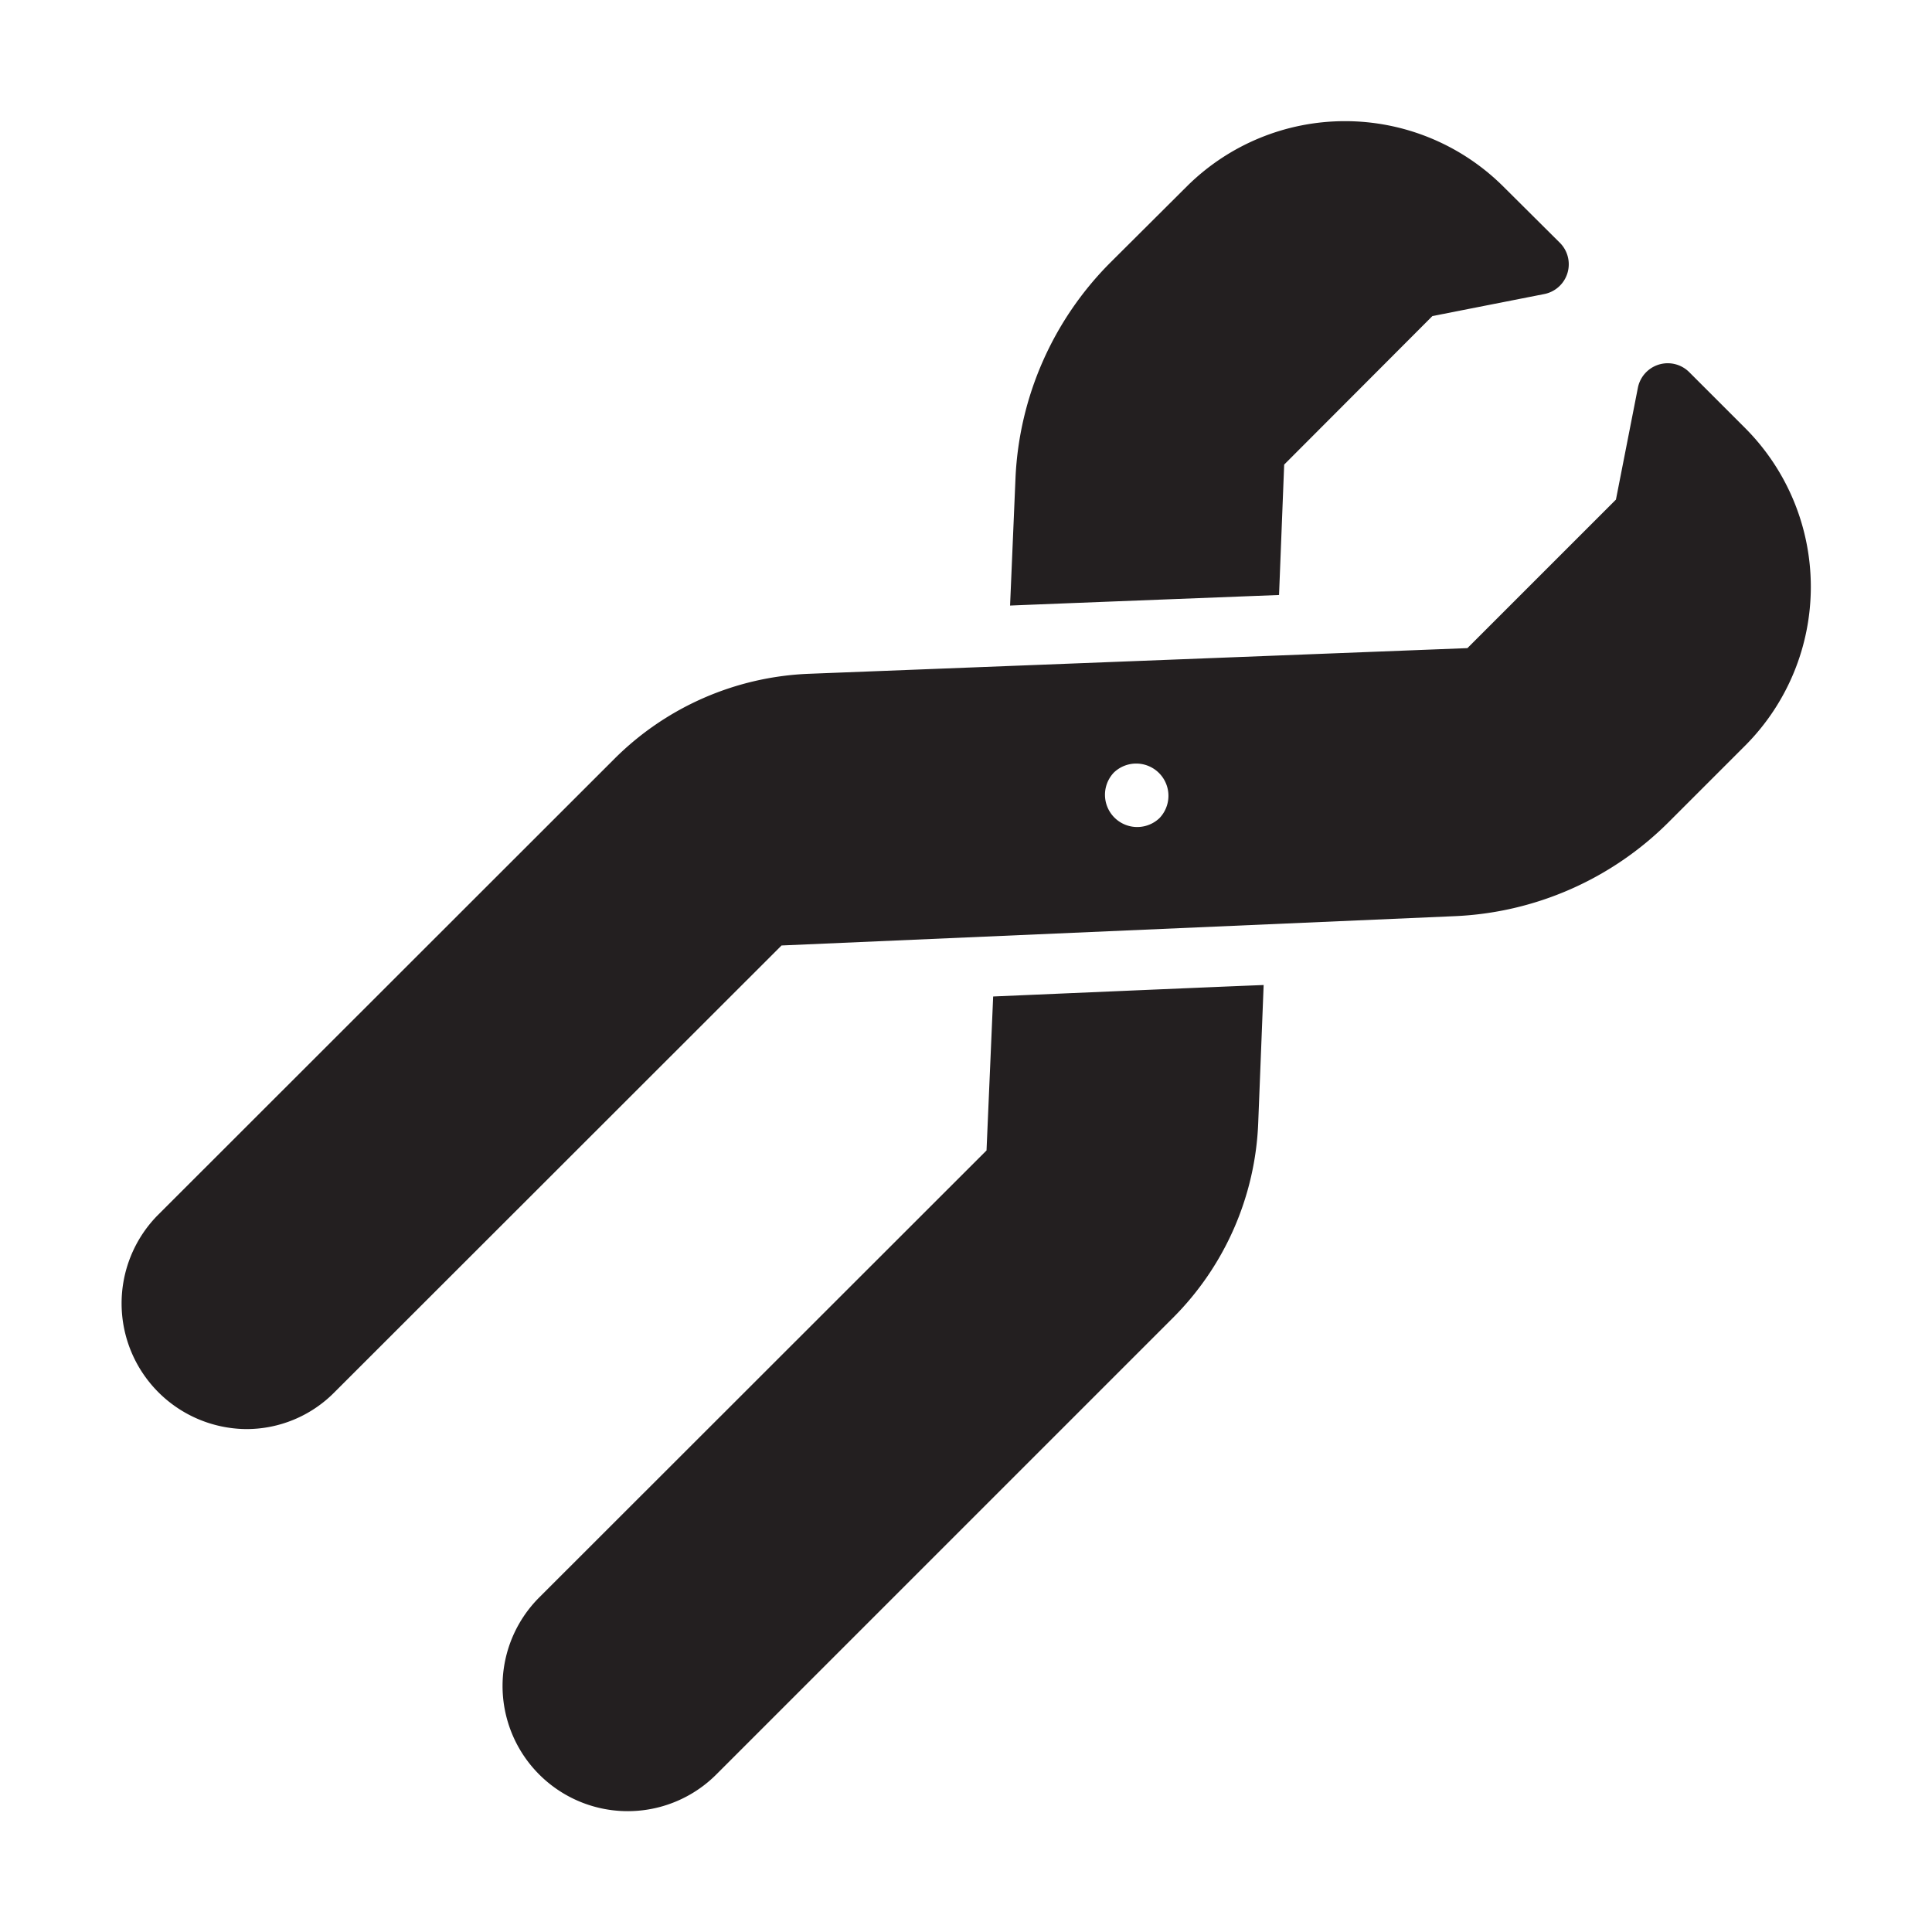
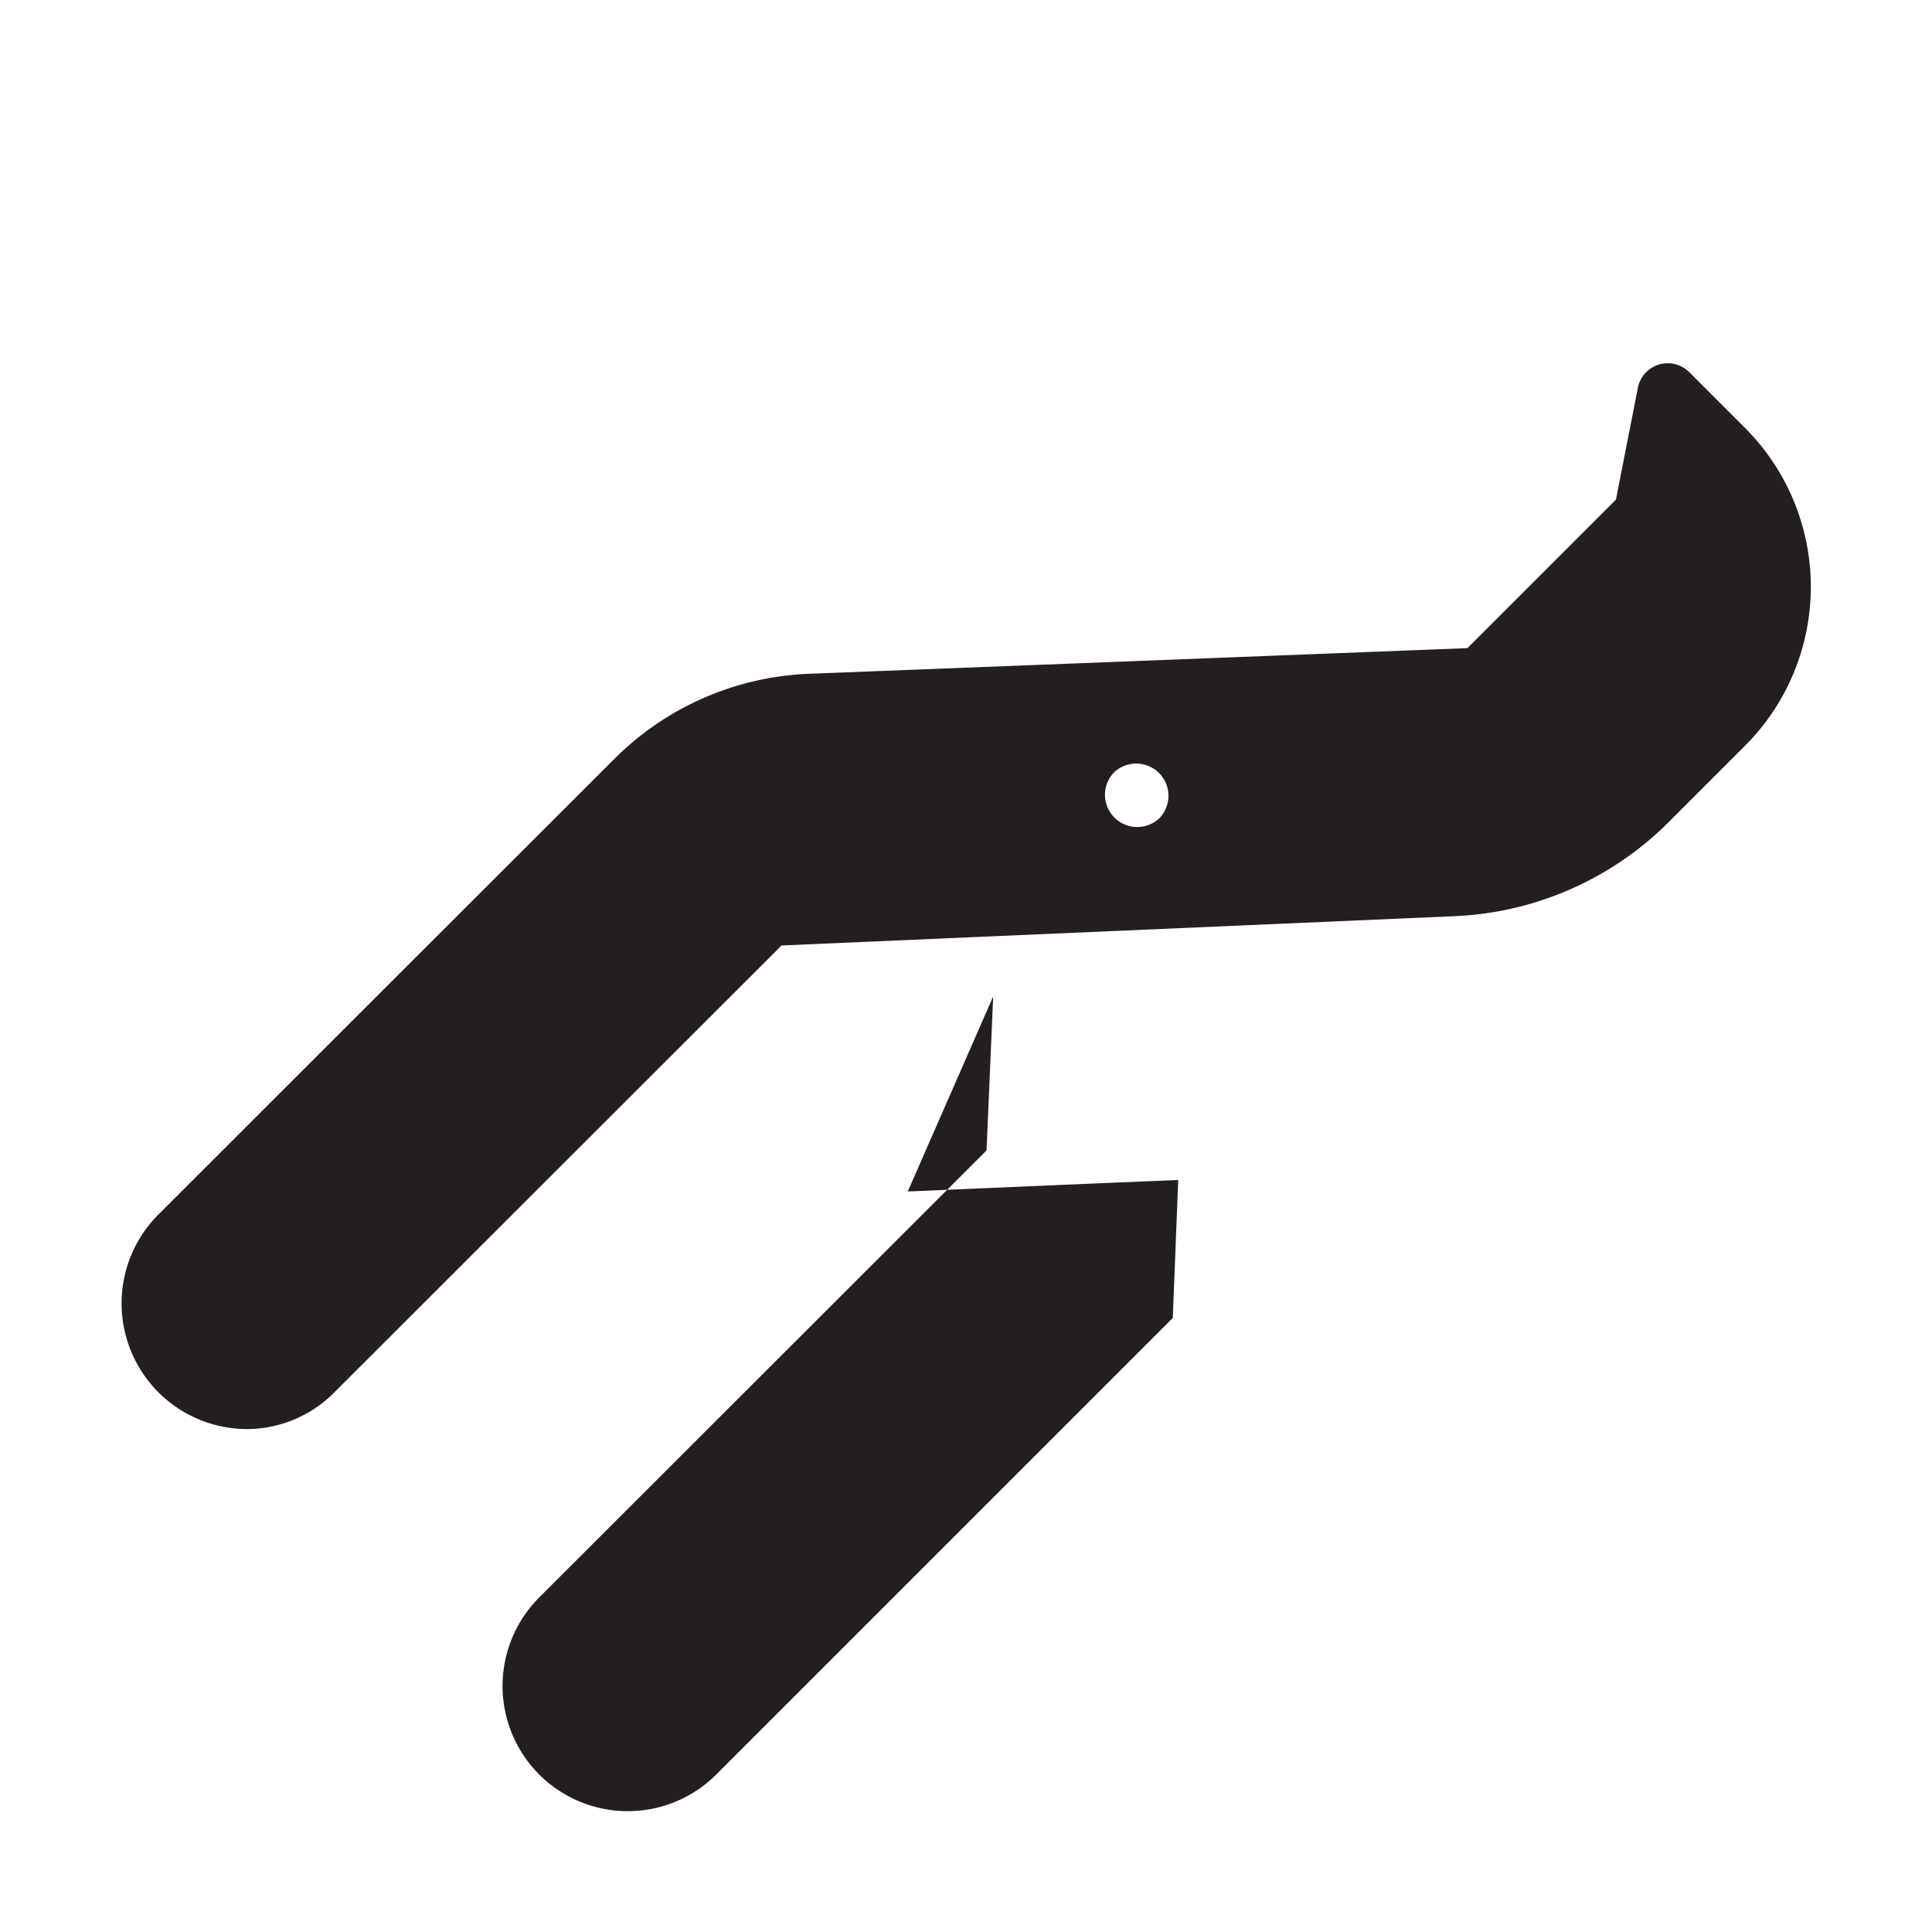
<svg xmlns="http://www.w3.org/2000/svg" id="Glyph" height="512" viewBox="0 0 64 64" width="512">
  <g fill="#231f20">
    <path d="m57.83 14.2-1.88-1.88a1.008 1.008 0 0 0 -1.69.51l-.73 3.72-4.92 4.92-21.81.85a9.659 9.659 0 0 0 -6.46 2.83l-15.13 15.12a4.164 4.164 0 0 0 2.93 7.07 4.091 4.091 0 0 0 2.93-1.21l14.82-14.81 22.28-.97a10.672 10.672 0 0 0 7.12-3.13l2.54-2.54a7.446 7.446 0 0 0 0-10.48zm-19.42 12.9a1.068 1.068 0 0 1 -1.51-1.51 1.068 1.068 0 0 1 1.51 1.51z" />
-     <path d="m32.9 33.01-.22 5.1-14.82 14.81a4.147 4.147 0 1 0 5.87 5.86l15.12-15.12a9.664 9.664 0 0 0 2.83-6.46l.18-4.57c-1.287.048-8.96.38-8.96.38z" />
-     <path d="m42.37 19.71.17-4.32 4.91-4.92 3.71-.73a1.006 1.006 0 0 0 .52-1.69l-1.89-1.88a7.432 7.432 0 0 0 -10.47 0l-2.54 2.53a10.781 10.781 0 0 0 -3.14 7.13l-.18 4.23c1.289-.054 8.91-.35 8.91-.35z" />
+     <path d="m32.9 33.01-.22 5.1-14.82 14.81a4.147 4.147 0 1 0 5.87 5.86l15.12-15.12l.18-4.57c-1.287.048-8.96.38-8.96.38z" />
  </g>
</svg>